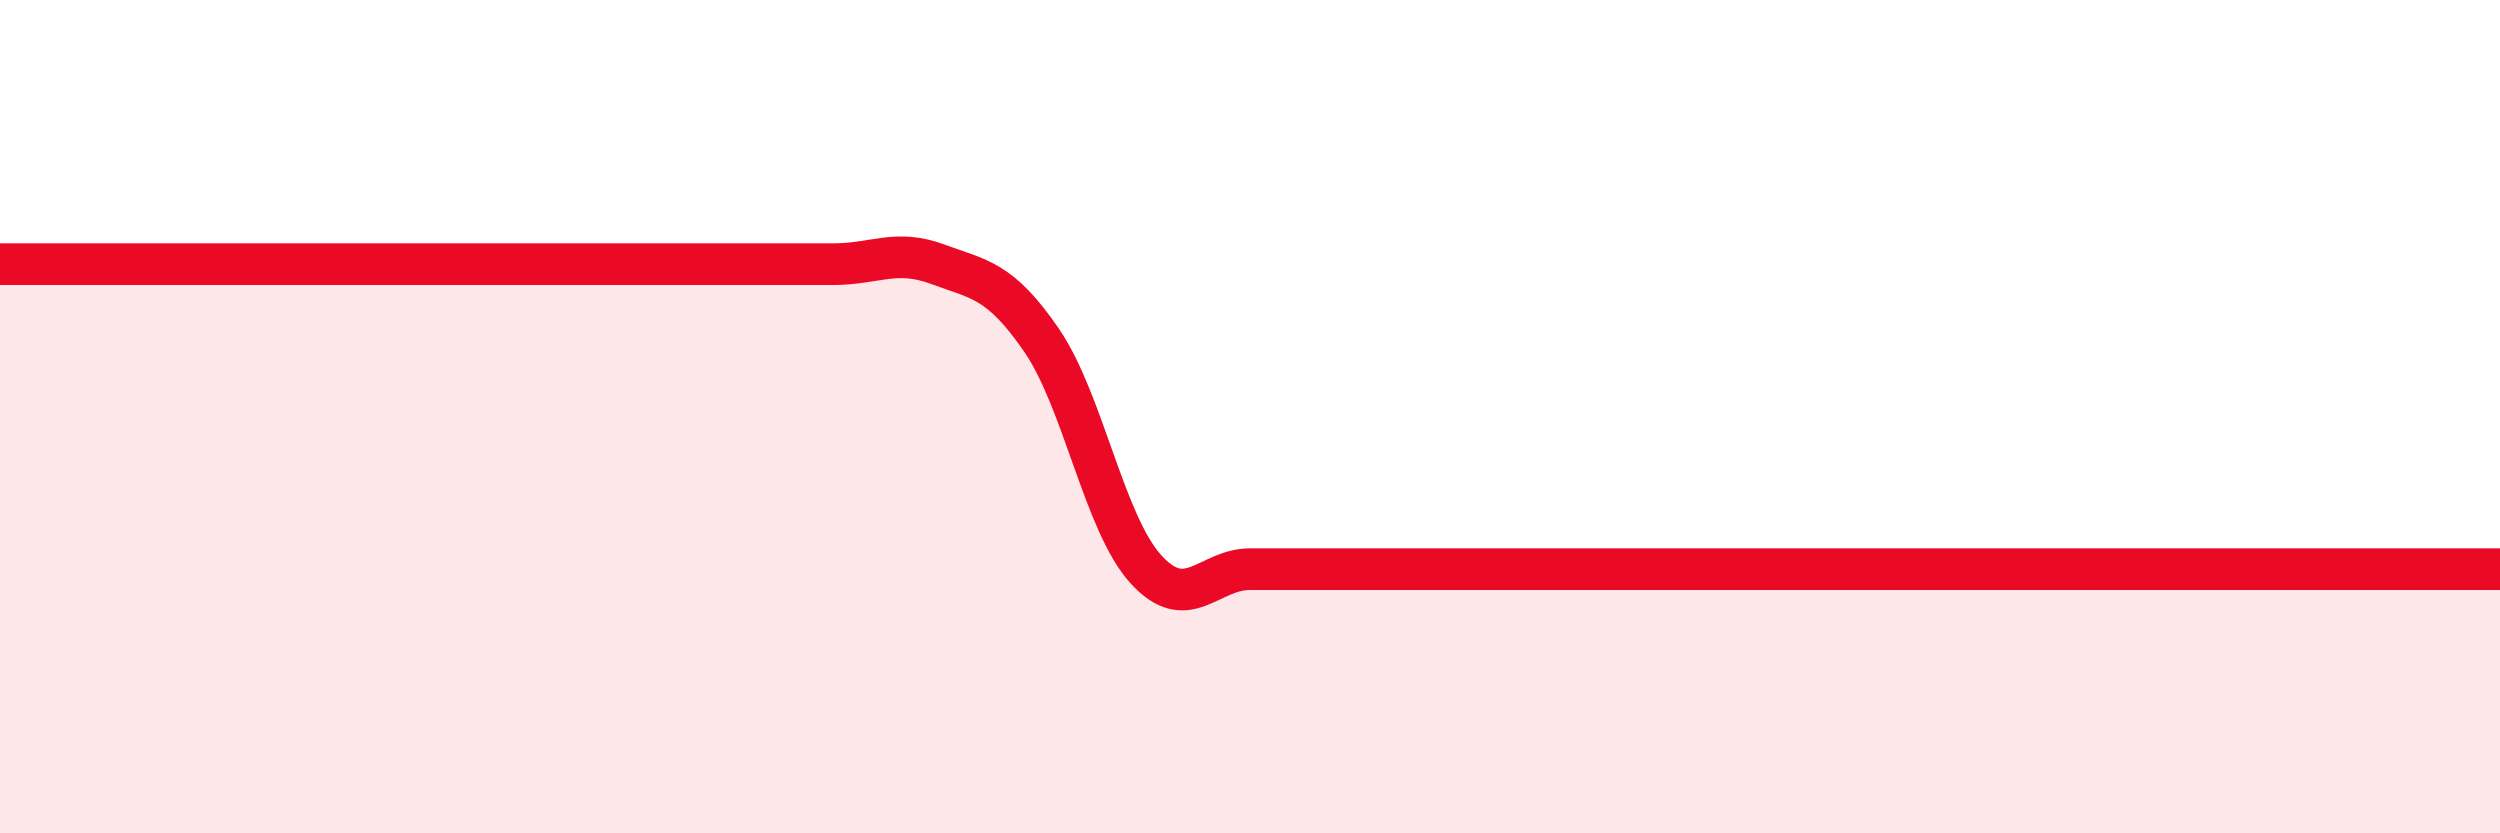
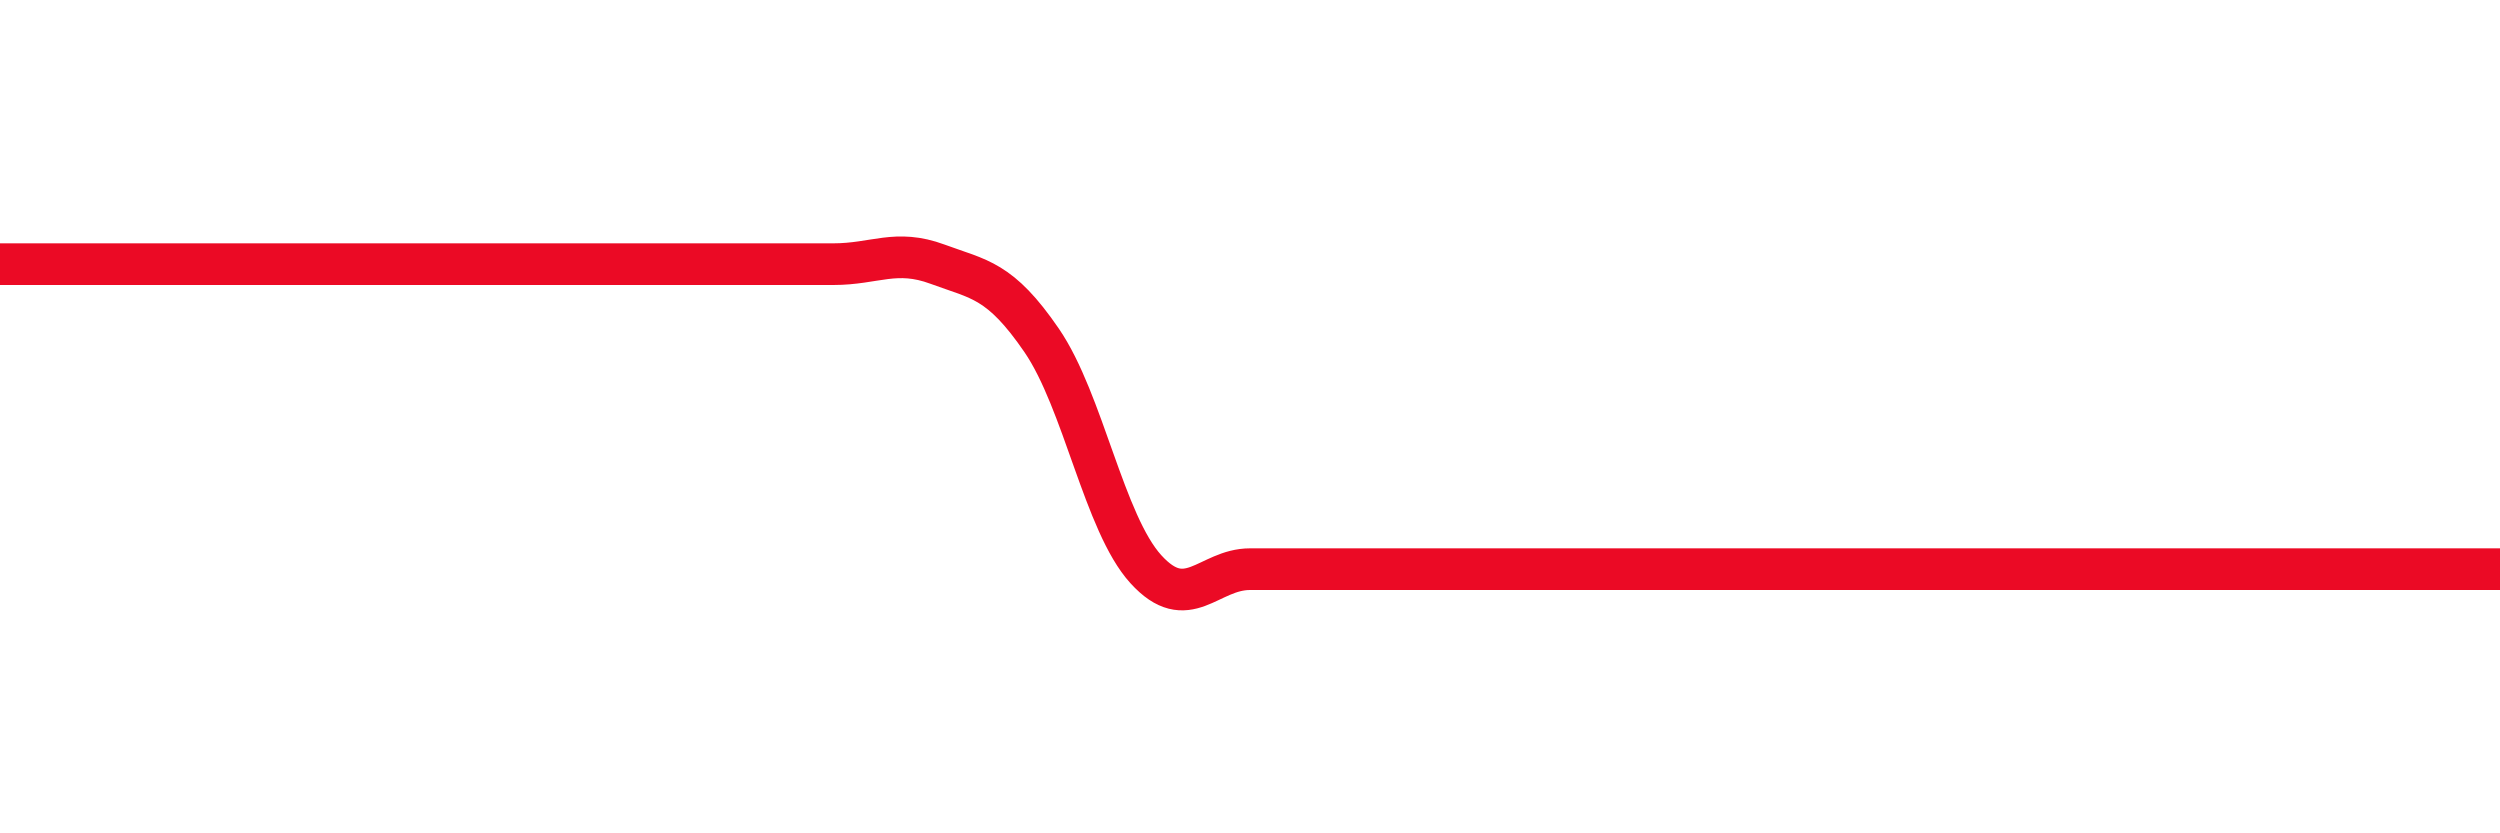
<svg xmlns="http://www.w3.org/2000/svg" width="60" height="20" viewBox="0 0 60 20">
-   <path d="M 0,6.34 C 0.5,6.34 1.5,6.34 2.5,6.34 C 3.5,6.34 4,6.34 5,6.34 C 6,6.34 6.5,6.34 7.5,6.34 C 8.5,6.34 9,6.34 10,6.34 C 11,6.34 11.5,6.34 12.5,6.34 C 13.5,6.34 14,6.34 15,6.34 C 16,6.34 16.5,6.34 17.5,6.34 C 18.5,6.34 19,6.34 20,6.34 C 21,6.34 21.5,5.97 22.5,6.34 C 23.5,6.71 24,6.71 25,8.17 C 26,9.63 26.5,12.56 27.5,13.66 C 28.5,14.76 29,13.66 30,13.66 C 31,13.66 31.5,13.66 32.5,13.66 C 33.5,13.66 34,13.66 35,13.66 C 36,13.66 36.5,13.66 37.5,13.66 C 38.5,13.66 39,13.66 40,13.66 C 41,13.66 41.5,13.66 42.5,13.66 C 43.5,13.66 44,13.66 45,13.66 C 46,13.66 46.5,13.66 47.5,13.66 C 48.5,13.66 49,13.66 50,13.66 C 51,13.66 51.5,13.66 52.5,13.66 C 53.5,13.66 53.5,13.66 55,13.66 C 56.5,13.66 59,13.66 60,13.66L60 20L0 20Z" fill="#EB0A25" opacity="0.1" stroke-linecap="round" stroke-linejoin="round" />
  <path d="M 0,6.34 C 0.5,6.34 1.5,6.34 2.5,6.34 C 3.5,6.34 4,6.34 5,6.34 C 6,6.34 6.5,6.34 7.5,6.34 C 8.5,6.34 9,6.34 10,6.34 C 11,6.34 11.5,6.34 12.5,6.34 C 13.5,6.34 14,6.34 15,6.34 C 16,6.34 16.5,6.34 17.5,6.34 C 18.5,6.34 19,6.34 20,6.34 C 21,6.34 21.5,5.97 22.5,6.34 C 23.5,6.71 24,6.71 25,8.17 C 26,9.63 26.5,12.56 27.5,13.66 C 28.5,14.76 29,13.66 30,13.66 C 31,13.66 31.5,13.66 32.5,13.66 C 33.5,13.66 34,13.66 35,13.66 C 36,13.66 36.5,13.66 37.5,13.66 C 38.5,13.66 39,13.66 40,13.66 C 41,13.66 41.5,13.66 42.5,13.66 C 43.5,13.66 44,13.66 45,13.66 C 46,13.66 46.5,13.66 47.5,13.66 C 48.5,13.66 49,13.66 50,13.66 C 51,13.66 51.5,13.66 52.5,13.66 C 53.5,13.66 53.5,13.66 55,13.66 C 56.5,13.66 59,13.66 60,13.66" stroke="#EB0A25" stroke-width="1" fill="none" stroke-linecap="round" stroke-linejoin="round" />
</svg>